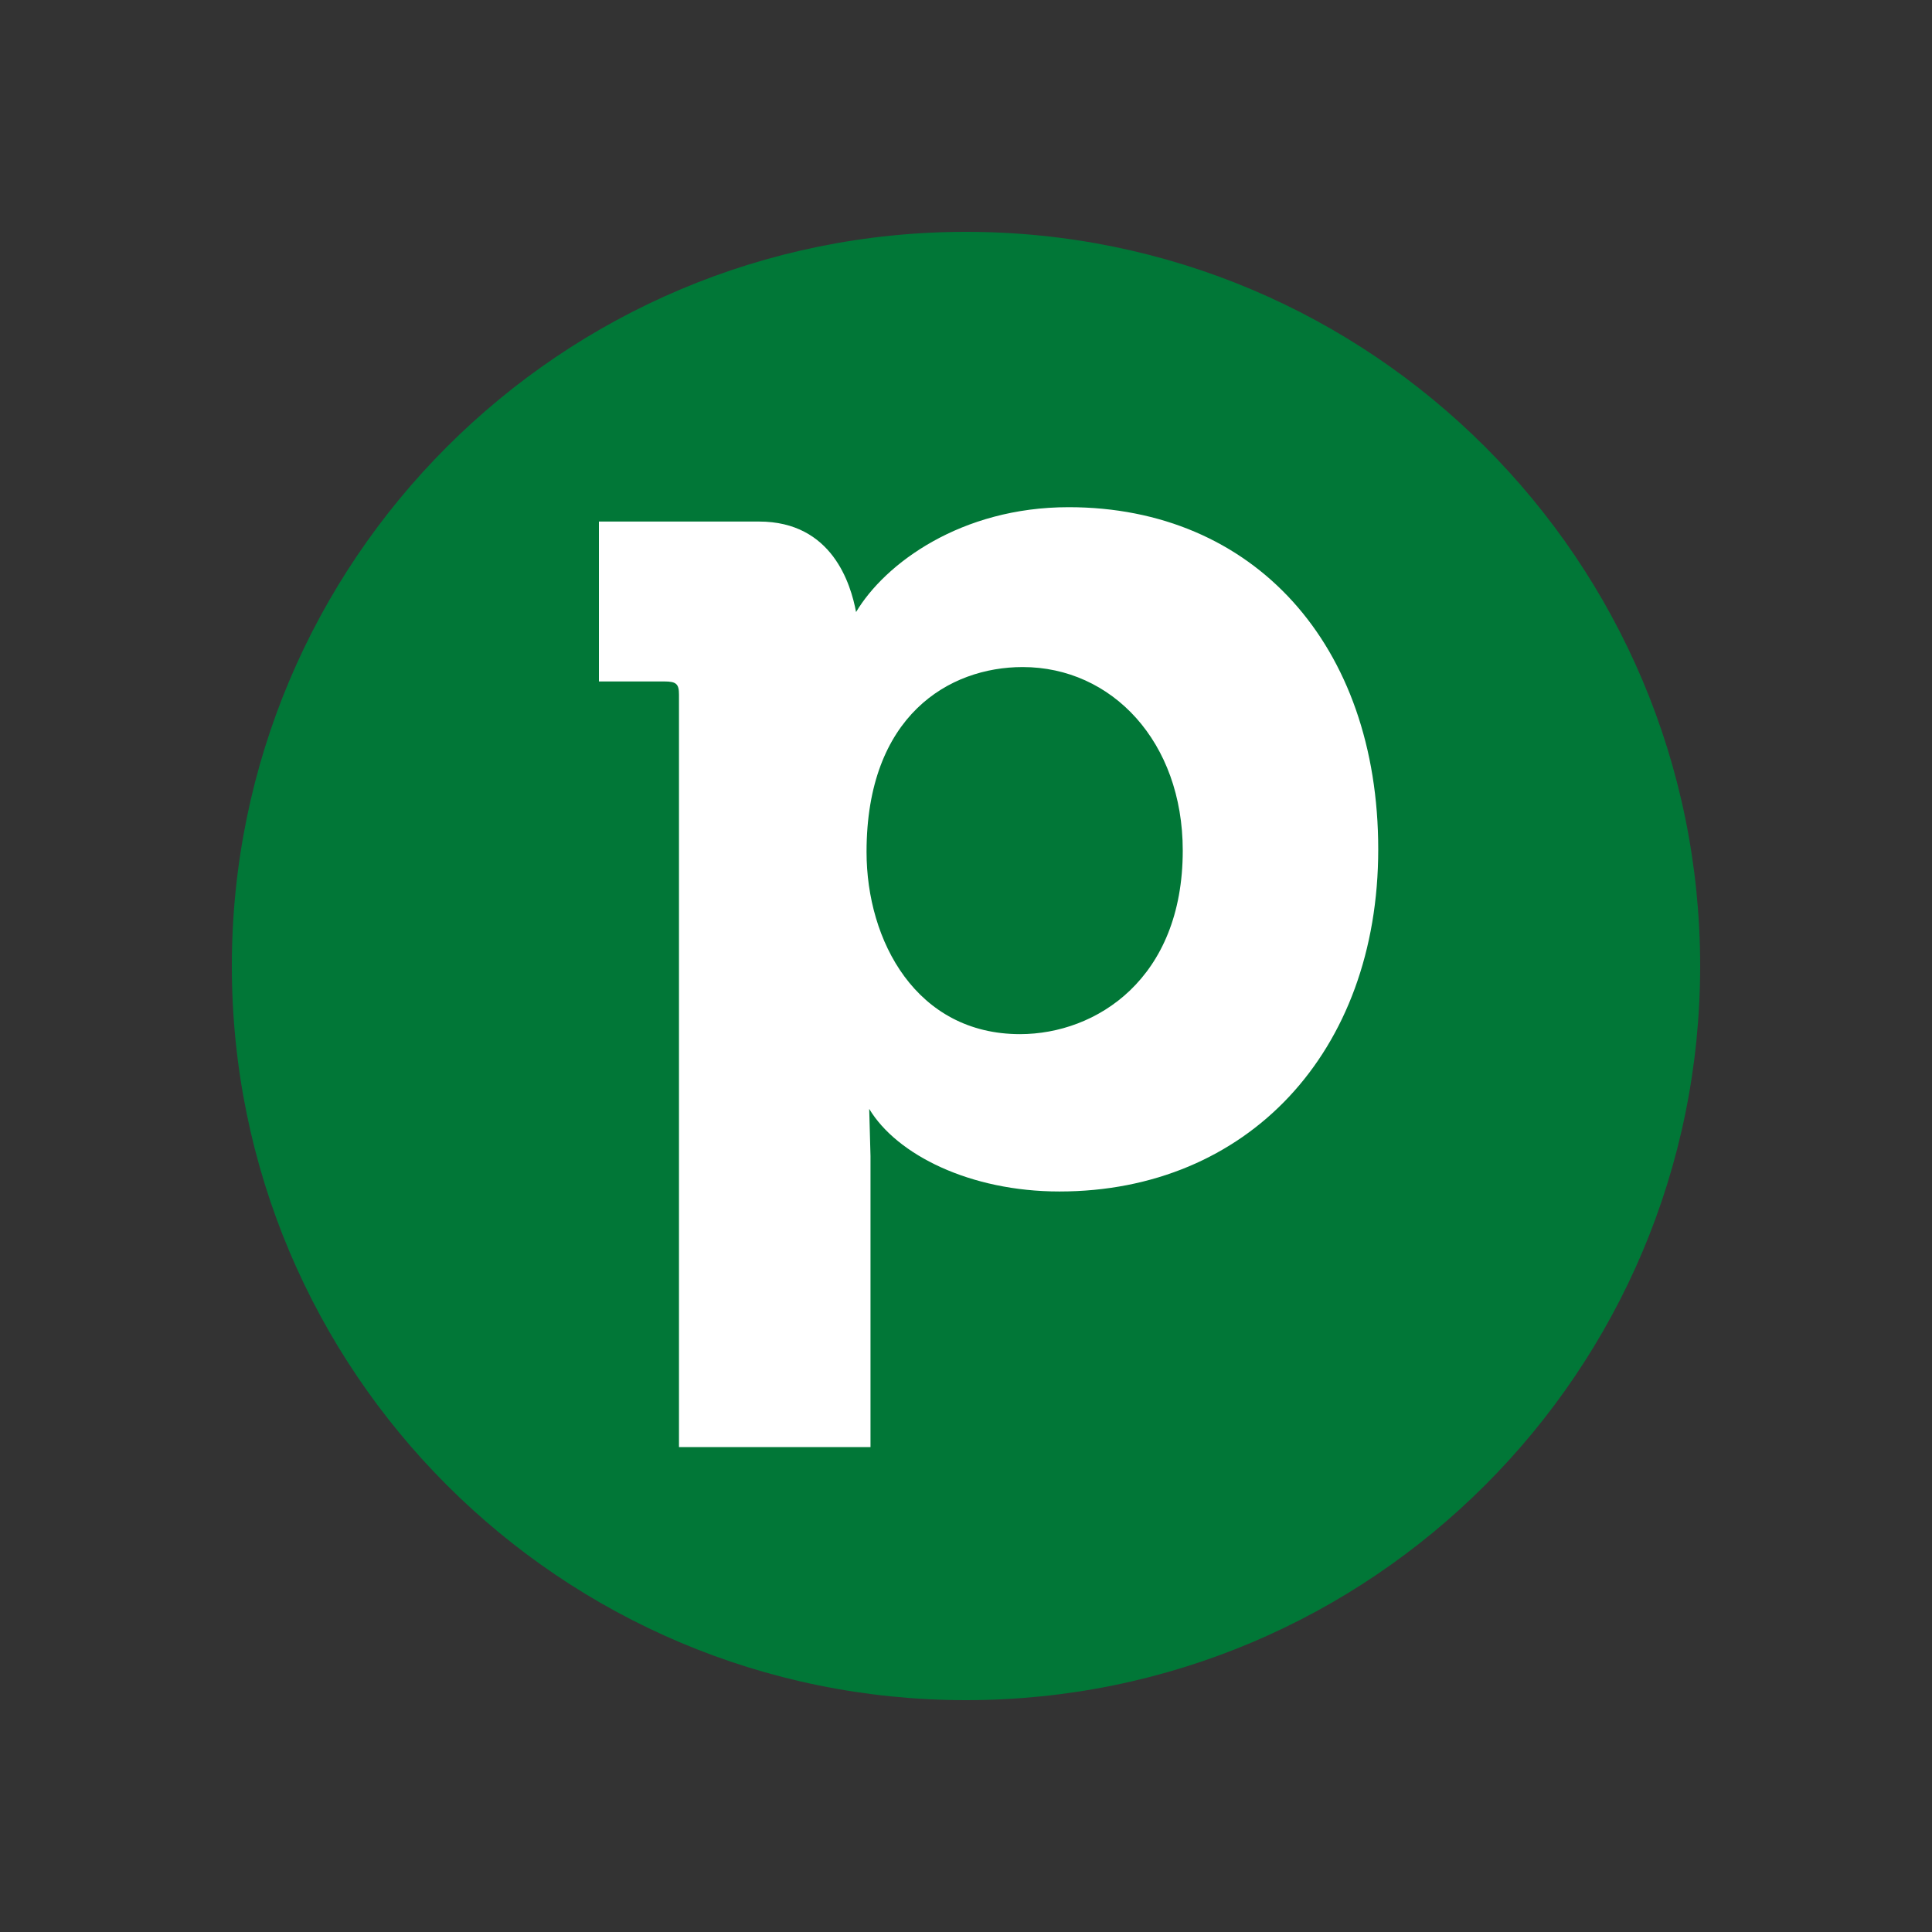
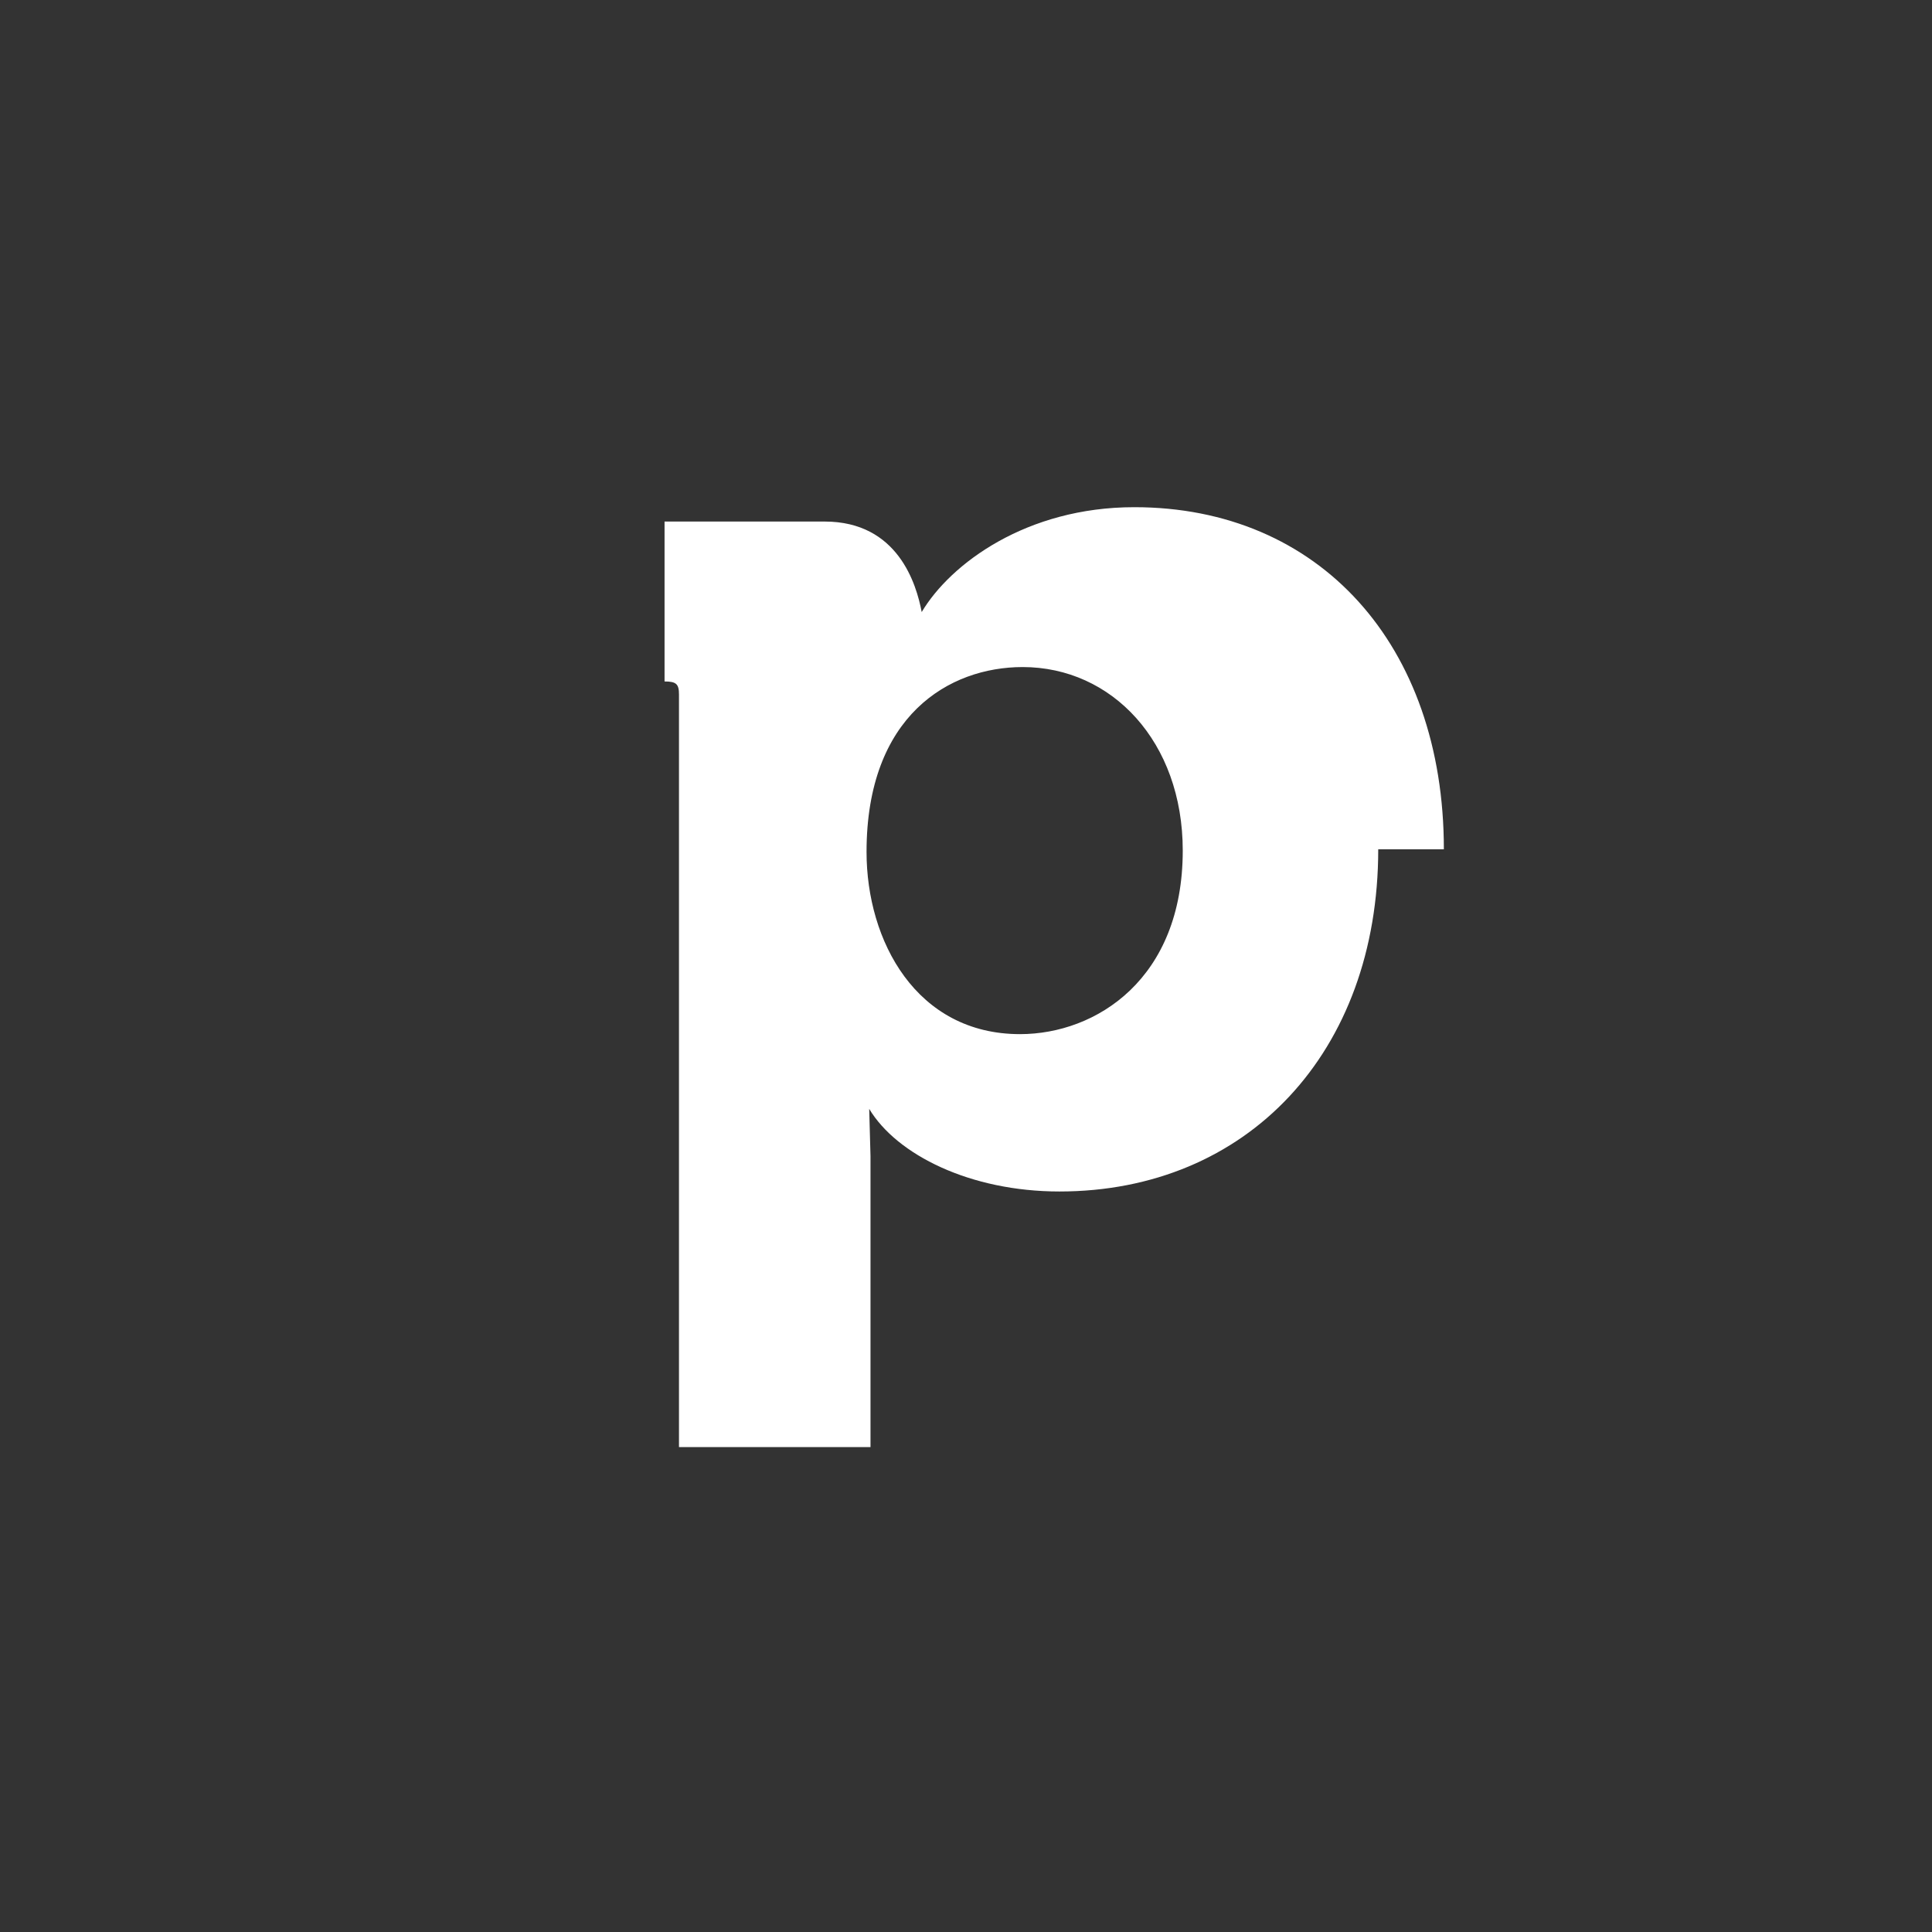
<svg xmlns="http://www.w3.org/2000/svg" viewBox="0 0 100 100">
  <rect x="0" y="0" width="100" height="100" fill="#333333" stroke="none" />
  <defs>
    <style>.uuid-9f051025-c822-43ee-88c2-8d4fb034d29b{fill:none;}.uuid-9f051025-c822-43ee-88c2-8d4fb034d29b,.uuid-6c5ba230-5f10-4569-bc91-9e4e84bc9bb3,.uuid-c89fee2e-3278-45a5-b744-732afc5b3081{stroke-width:0px;}.uuid-6c5ba230-5f10-4569-bc91-9e4e84bc9bb3{fill:#017737;}.uuid-c89fee2e-3278-45a5-b744-732afc5b3081{fill:#fff;}</style>
  </defs>
  <g id="uuid-4835f845-377e-4d99-a1d7-e1097f621500">
-     <rect class="uuid-9f051025-c822-43ee-88c2-8d4fb034d29b" width="100" height="100" />
-   </g>
+     </g>
  <g id="uuid-caba0ea6-2632-4d33-a920-5422aedf3714">
-     <path class="uuid-6c5ba230-5f10-4569-bc91-9e4e84bc9bb3" d="M88,50c0,20.987-17.013,38-38,38S12,70.987,12,50,29.013,12,50,12s38,17.013,38,38Z" />
-     <path class="uuid-c89fee2e-3278-45a5-b744-732afc5b3081" d="M71.337,43.959c0,10.518-6.791,17.712-16.502,17.712-4.616,0-8.421-1.901-9.845-4.276l.067,2.443v15.064h-9.913v-38.95c0-.542-.135-.68-.747-.68h-3.397v-8.277h8.286c3.802,0,4.754,3.257,5.024,4.684,1.495-2.51,5.431-5.427,11-5.427,9.576-.003,16.027,7.12,16.027,17.709ZM61.219,44.026c0-5.633-3.667-9.499-8.286-9.499-3.802,0-8.081,2.51-8.081,9.569,0,4.613,2.579,9.431,7.946,9.431,3.939-.003,8.421-2.853,8.421-9.502Z" />
+     <path class="uuid-c89fee2e-3278-45a5-b744-732afc5b3081" d="M71.337,43.959c0,10.518-6.791,17.712-16.502,17.712-4.616,0-8.421-1.901-9.845-4.276l.067,2.443v15.064h-9.913v-38.95c0-.542-.135-.68-.747-.68v-8.277h8.286c3.802,0,4.754,3.257,5.024,4.684,1.495-2.51,5.431-5.427,11-5.427,9.576-.003,16.027,7.12,16.027,17.709ZM61.219,44.026c0-5.633-3.667-9.499-8.286-9.499-3.802,0-8.081,2.51-8.081,9.569,0,4.613,2.579,9.431,7.946,9.431,3.939-.003,8.421-2.853,8.421-9.502Z" />
  </g>
</svg>